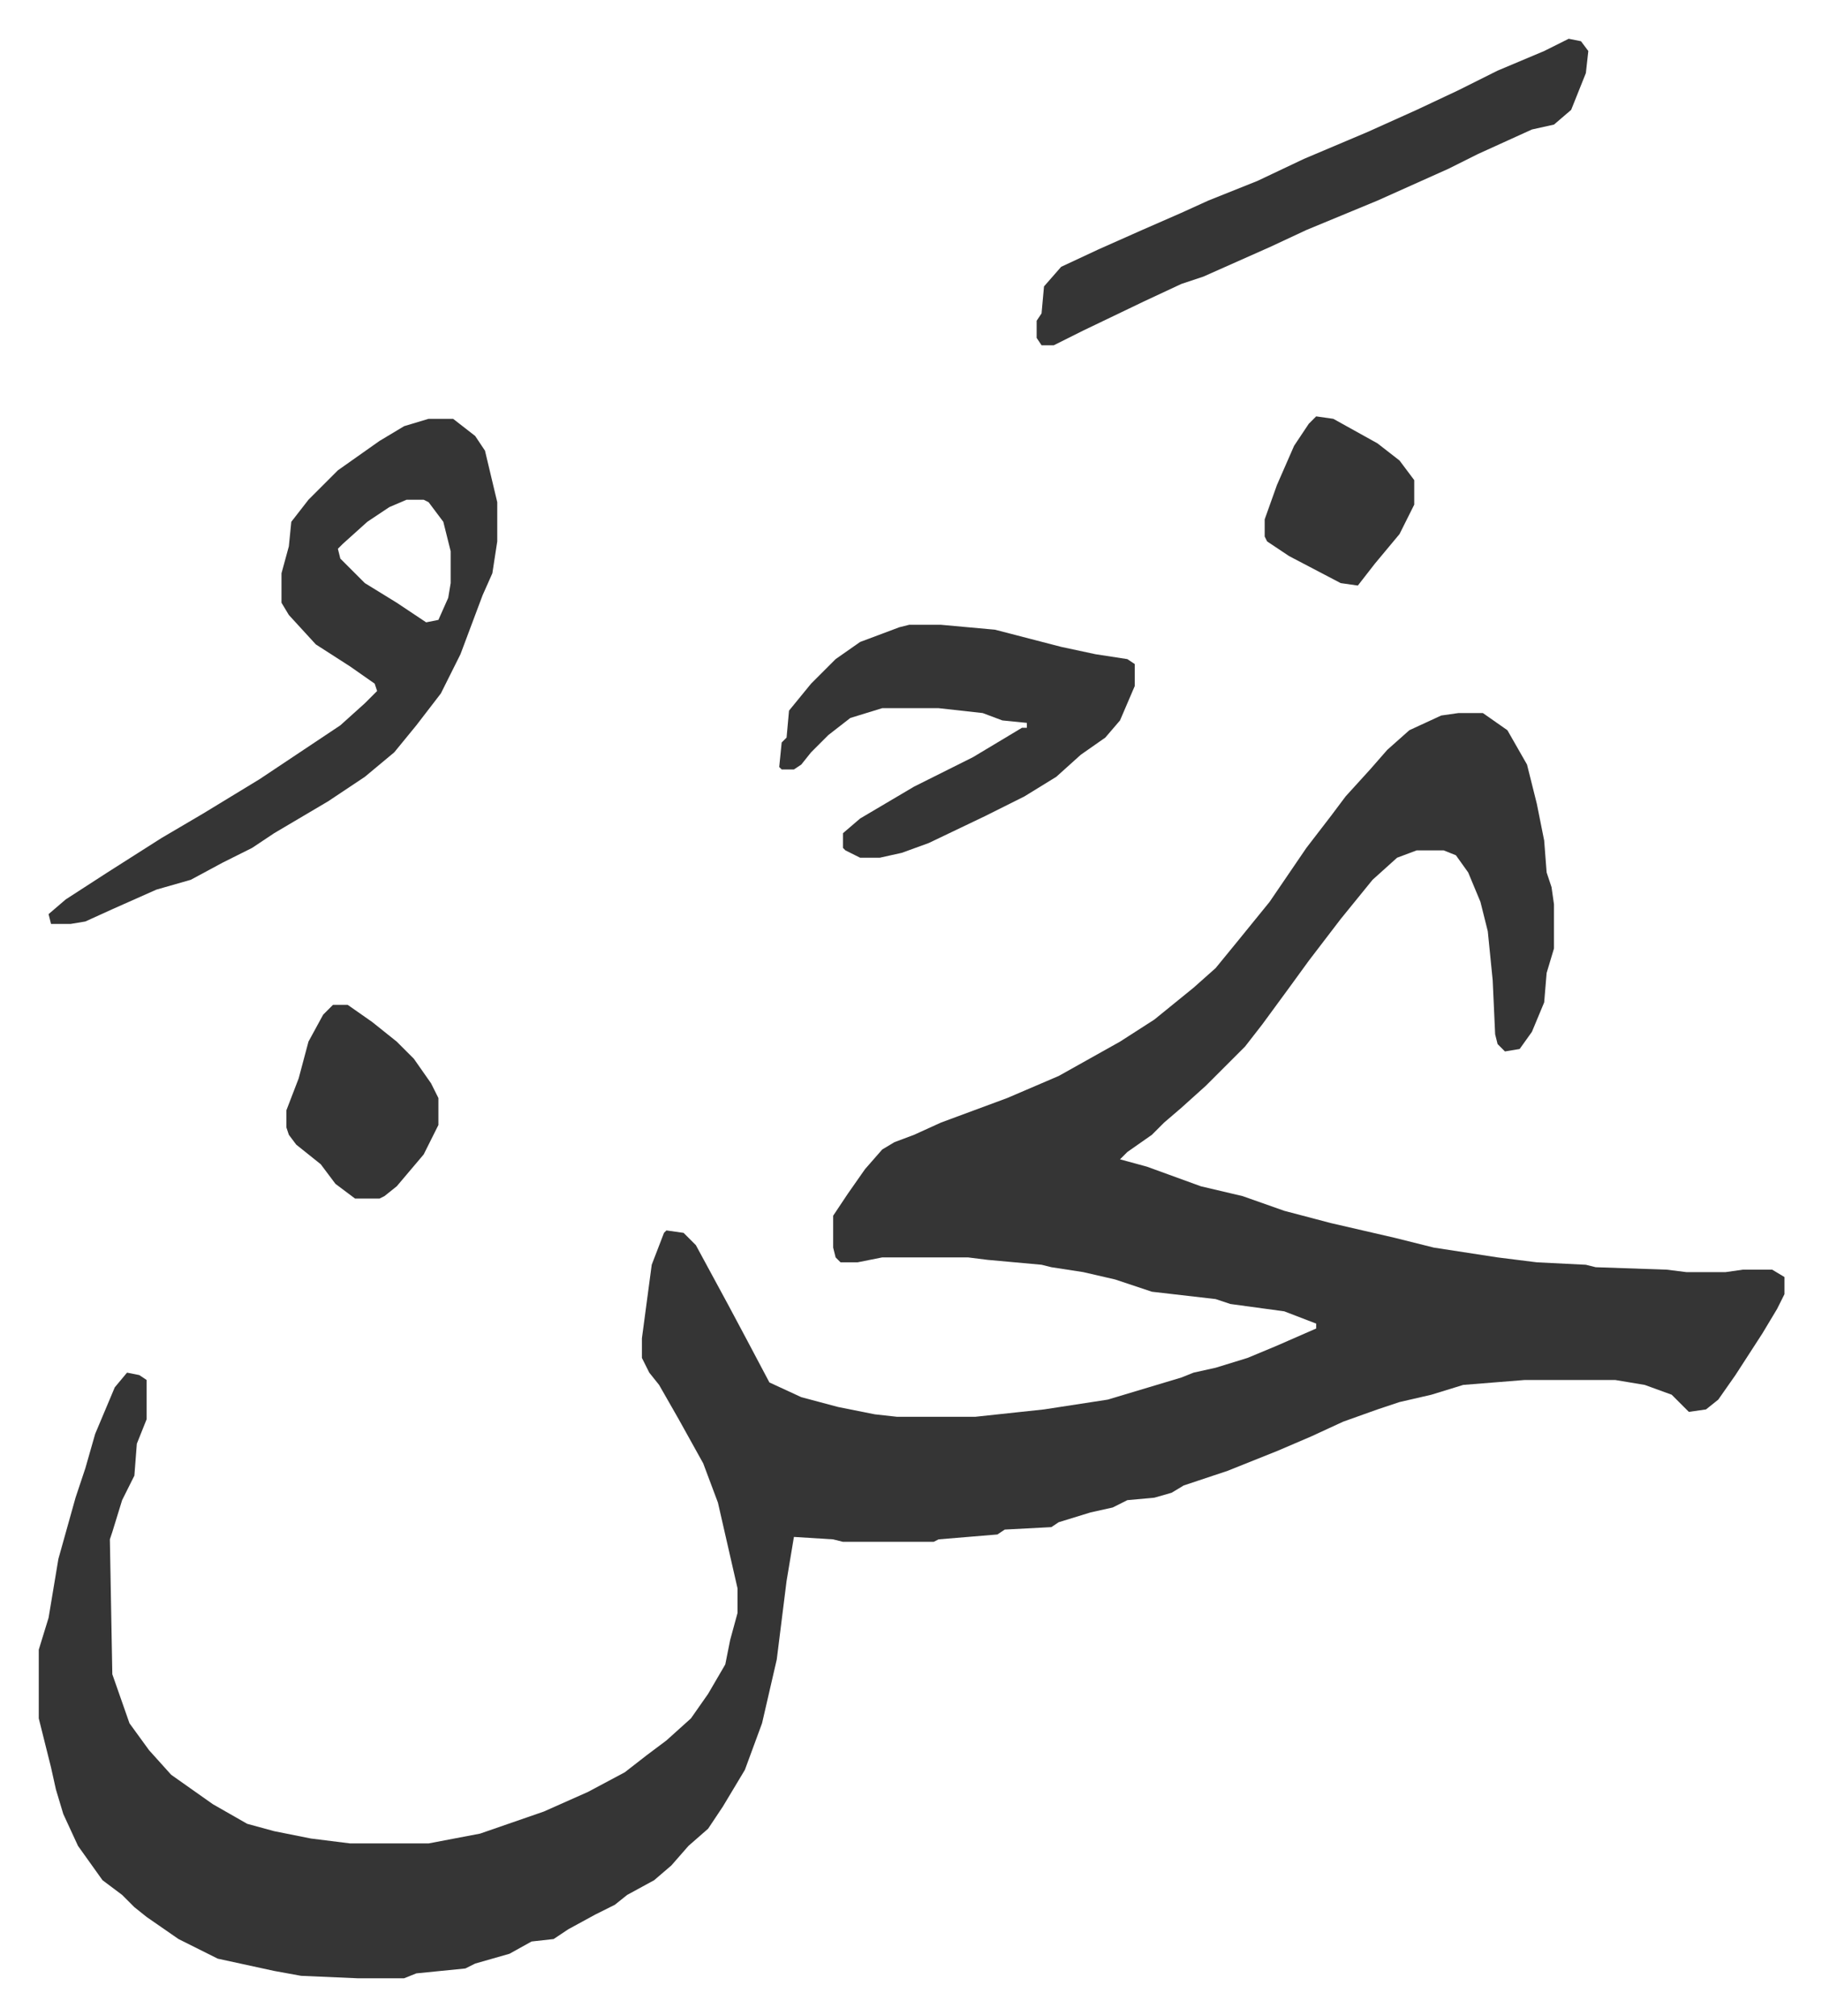
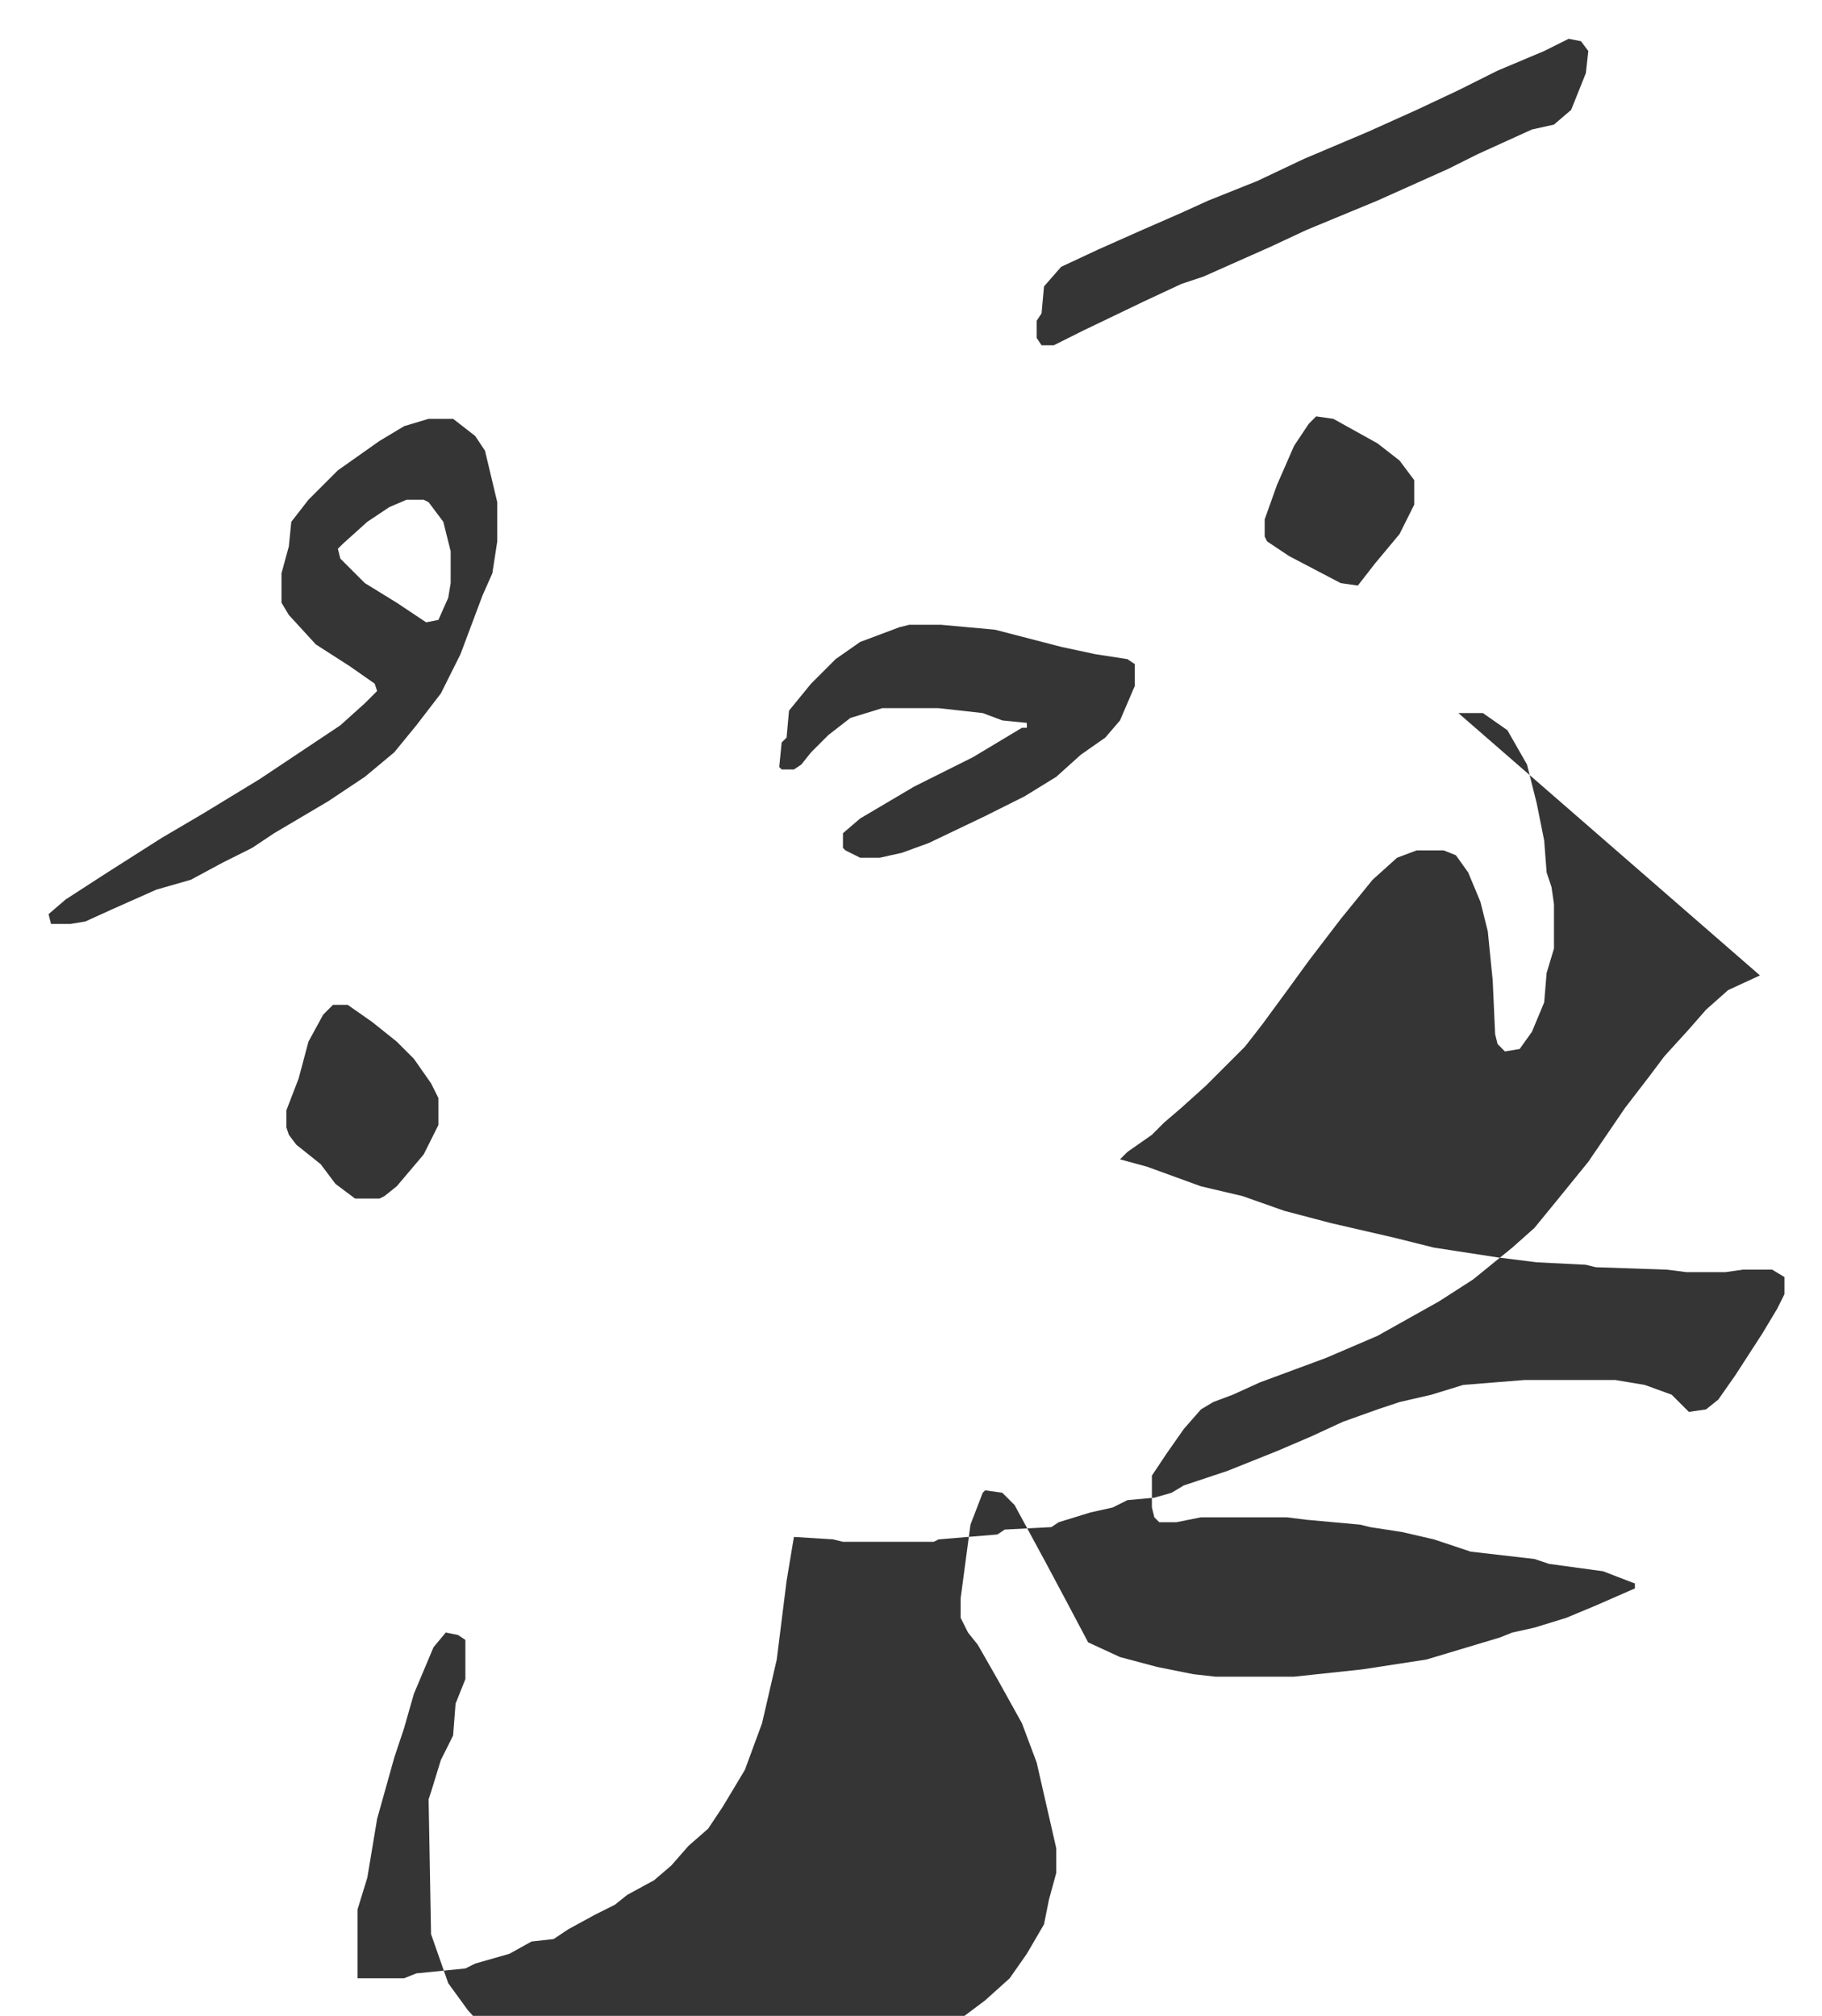
<svg xmlns="http://www.w3.org/2000/svg" role="img" viewBox="-15.81 354.19 743.12 822.12">
-   <path fill="#353535" id="rule_normal" d="M579 645h10l10 7 8 14 4 16 3 15 1 13 2 6 1 7v18l-3 10-1 12-5 12-5 7-6 1-3-3-1-4-1-22-2-20-3-12-5-12-5-7-5-2h-11l-8 3-10 9-13 16-13 17-8 11-11 15-7 9-11 11-5 5-10 9-7 6-5 5-10 7-3 3 11 3 22 8 17 4 17 6 19 5 26 6 16 4 26 4 16 2 20 1 4 1 29 1 8 1h16l7-1h12l5 3v7l-3 6-6 10-11 17-7 10-5 4-7 1-4-4-3-3-11-4-12-2h-37l-25 2-13 4-13 3-9 3-14 5-13 6-14 6-20 8-12 4-6 2-5 3-7 2-11 1-6 3-9 2-13 4-3 2-19 1-3 2-24 2-2 1h-37l-4-1-16-1-3 18-4 32-6 26-7 19-9 15-6 9-8 7-7 8-7 6-11 6-5 4-8 4-11 6-6 4-9 1-9 5-14 4-4 2-20 2-5 2h-19l-23-1-11-2-23-5-16-8-13-9-5-4-5-5-8-6-10-14-6-13-3-10-2-9-4-16-1-4v-28l4-13 4-24 7-25 4-12 4-14 8-19 5-6 5 1 3 2v16l-4 10-1 13-5 10-4 13-1 3 1 55 7 20 8 11 9 10 17 12 14 8 11 3 15 3 16 2h32l21-4 26-9 18-8 15-8 9-7 8-6 10-9 7-10 7-12 2-10 3-11v-10l-8-35-6-16-10-18-8-14-4-5-3-6v-8l4-30 5-13 1-1 7 1 5 5 13 24 8 15 9 17 13 6 15 4 15 3 9 1h32l28-3 26-4 30-9 5-2 9-2 13-4 12-5 16-7v-2l-13-5-22-3-6-2-26-3-15-5-13-3-13-2-4-1-22-2-8-1h-35l-10 2h-7l-2-2-1-4v-13l6-9 7-10 7-8 5-3 8-3 11-5 27-10 21-9 25-14 14-9 16-13 9-8 9-11 13-16 15-22 10-13 6-8 10-11 7-8 9-8 13-6zM159 525h10l9 7 4 6 5 21v16l-2 13-4 9-9 24-8 16-10 13-9 11-12 10-15 10-22 13-9 6-12 6-13 7-14 4-18 8-11 5-6 1H5l-1-4 7-6 17-11 22-14 17-10 23-14 15-10 18-12 10-9 5-5-1-3-10-7-14-9-11-12-3-5v-12l3-11 1-10 7-9 12-12 17-12 10-6zm-9 33l-7 3-9 6-10 9-2 2 1 4 10 10 13 8 12 8 5-1 4-9 1-6v-13l-3-12-6-8-2-1zm205 51h13l22 2 27 7 14 3 13 2 3 2v9l-6 14-6 7-10 7-10 9-13 8-16 8-23 11-11 4-9 2h-8l-6-3-1-1v-6l7-6 22-13 24-12 20-12h2v-2l-10-1-8-3-18-2h-23l-13 4-9 7-7 7-4 5-3 2h-5l-1-1 1-10 2-2 1-11 9-11 10-10 10-7 16-6zm269-239l5 1 3 4-1 9-6 15-7 6-9 2-22 10-12 6-29 13-29 12-15 7-27 12-9 3-15 7-25 12-12 6h-5l-2-3v-7l2-3 1-11 7-8 15-7 18-8 16-7 11-5 20-8 19-9 26-11 20-9 17-8 16-8 19-8zM120 764h6l10 7 10 8 7 7 7 10 3 6v11l-6 12-11 13-5 4-2 1h-10l-8-6-6-8-10-8-3-4-1-3v-7l5-13 4-15 6-11zm401-240l7 1 18 10 9 7 6 8v10l-6 12-10 12-7 9-7-1-21-11-9-6-1-2v-7l5-14 7-16 6-9z" />
+   <path fill="#353535" id="rule_normal" d="M579 645h10l10 7 8 14 4 16 3 15 1 13 2 6 1 7v18l-3 10-1 12-5 12-5 7-6 1-3-3-1-4-1-22-2-20-3-12-5-12-5-7-5-2h-11l-8 3-10 9-13 16-13 17-8 11-11 15-7 9-11 11-5 5-10 9-7 6-5 5-10 7-3 3 11 3 22 8 17 4 17 6 19 5 26 6 16 4 26 4 16 2 20 1 4 1 29 1 8 1h16l7-1h12l5 3v7l-3 6-6 10-11 17-7 10-5 4-7 1-4-4-3-3-11-4-12-2h-37l-25 2-13 4-13 3-9 3-14 5-13 6-14 6-20 8-12 4-6 2-5 3-7 2-11 1-6 3-9 2-13 4-3 2-19 1-3 2-24 2-2 1h-37l-4-1-16-1-3 18-4 32-6 26-7 19-9 15-6 9-8 7-7 8-7 6-11 6-5 4-8 4-11 6-6 4-9 1-9 5-14 4-4 2-20 2-5 2h-19v-28l4-13 4-24 7-25 4-12 4-14 8-19 5-6 5 1 3 2v16l-4 10-1 13-5 10-4 13-1 3 1 55 7 20 8 11 9 10 17 12 14 8 11 3 15 3 16 2h32l21-4 26-9 18-8 15-8 9-7 8-6 10-9 7-10 7-12 2-10 3-11v-10l-8-35-6-16-10-18-8-14-4-5-3-6v-8l4-30 5-13 1-1 7 1 5 5 13 24 8 15 9 17 13 6 15 4 15 3 9 1h32l28-3 26-4 30-9 5-2 9-2 13-4 12-5 16-7v-2l-13-5-22-3-6-2-26-3-15-5-13-3-13-2-4-1-22-2-8-1h-35l-10 2h-7l-2-2-1-4v-13l6-9 7-10 7-8 5-3 8-3 11-5 27-10 21-9 25-14 14-9 16-13 9-8 9-11 13-16 15-22 10-13 6-8 10-11 7-8 9-8 13-6zM159 525h10l9 7 4 6 5 21v16l-2 13-4 9-9 24-8 16-10 13-9 11-12 10-15 10-22 13-9 6-12 6-13 7-14 4-18 8-11 5-6 1H5l-1-4 7-6 17-11 22-14 17-10 23-14 15-10 18-12 10-9 5-5-1-3-10-7-14-9-11-12-3-5v-12l3-11 1-10 7-9 12-12 17-12 10-6zm-9 33l-7 3-9 6-10 9-2 2 1 4 10 10 13 8 12 8 5-1 4-9 1-6v-13l-3-12-6-8-2-1zm205 51h13l22 2 27 7 14 3 13 2 3 2v9l-6 14-6 7-10 7-10 9-13 8-16 8-23 11-11 4-9 2h-8l-6-3-1-1v-6l7-6 22-13 24-12 20-12h2v-2l-10-1-8-3-18-2h-23l-13 4-9 7-7 7-4 5-3 2h-5l-1-1 1-10 2-2 1-11 9-11 10-10 10-7 16-6zm269-239l5 1 3 4-1 9-6 15-7 6-9 2-22 10-12 6-29 13-29 12-15 7-27 12-9 3-15 7-25 12-12 6h-5l-2-3v-7l2-3 1-11 7-8 15-7 18-8 16-7 11-5 20-8 19-9 26-11 20-9 17-8 16-8 19-8zM120 764h6l10 7 10 8 7 7 7 10 3 6v11l-6 12-11 13-5 4-2 1h-10l-8-6-6-8-10-8-3-4-1-3v-7l5-13 4-15 6-11zm401-240l7 1 18 10 9 7 6 8v10l-6 12-10 12-7 9-7-1-21-11-9-6-1-2v-7l5-14 7-16 6-9z" />
</svg>